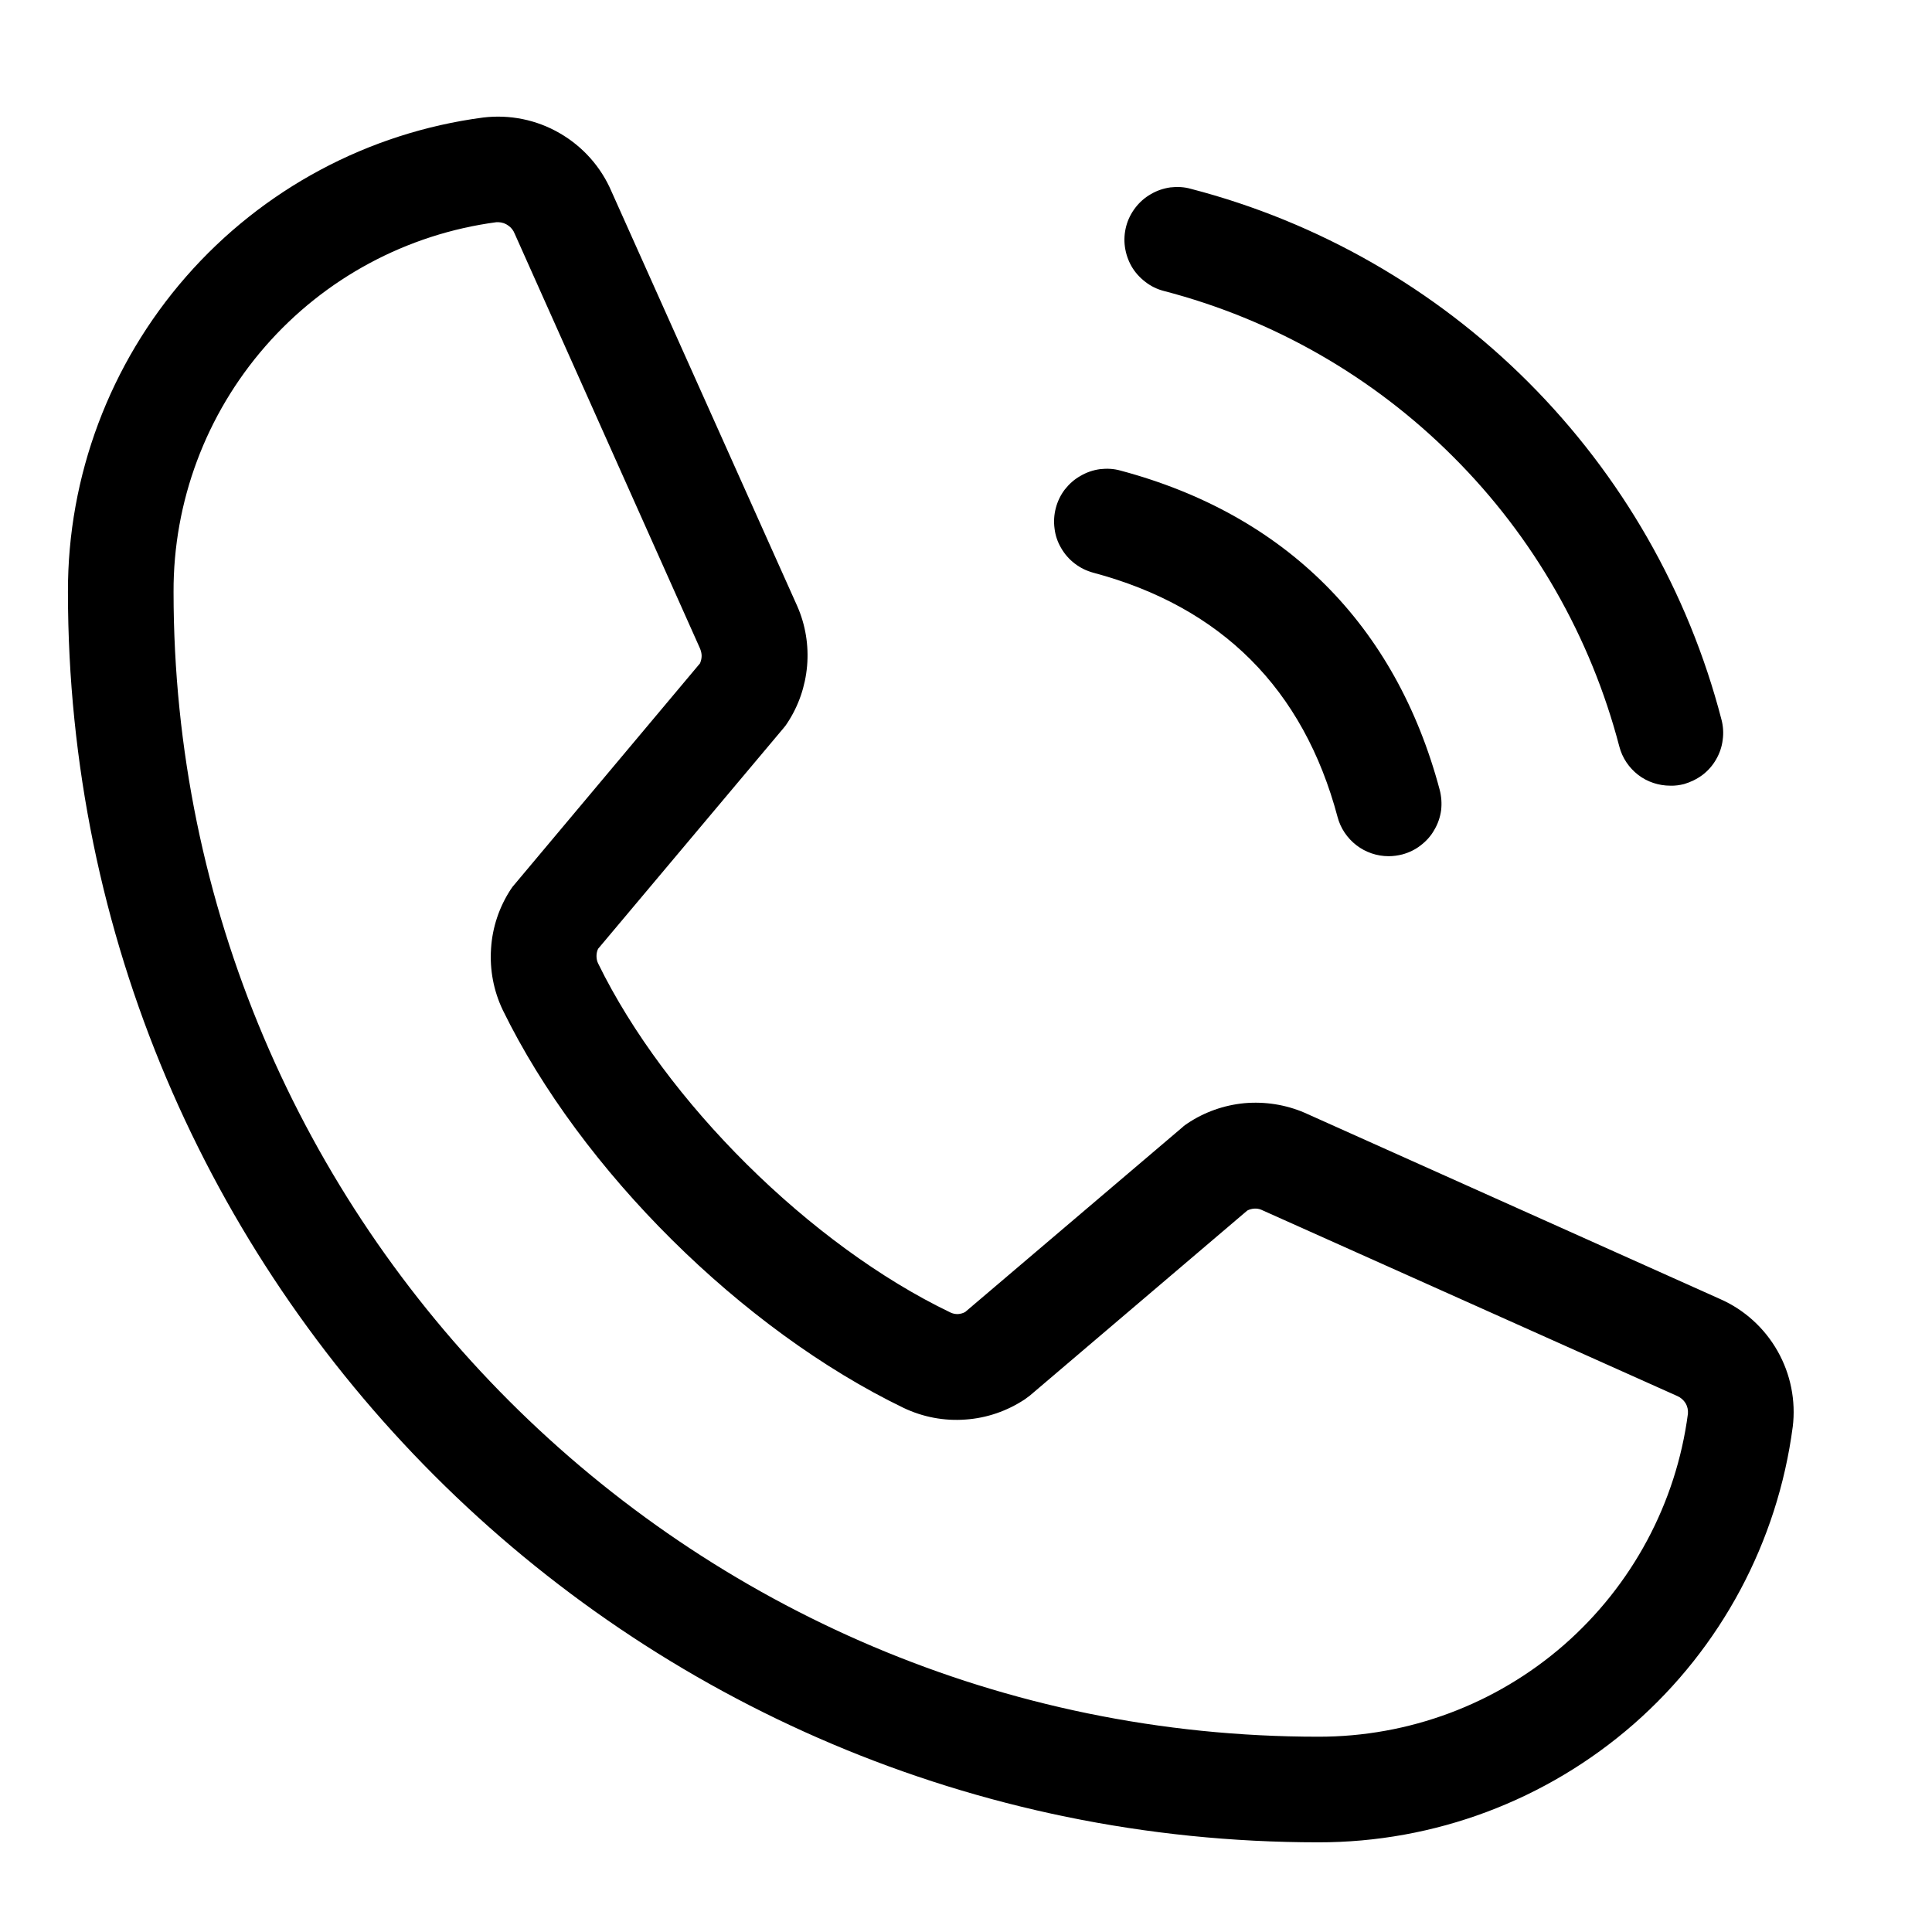
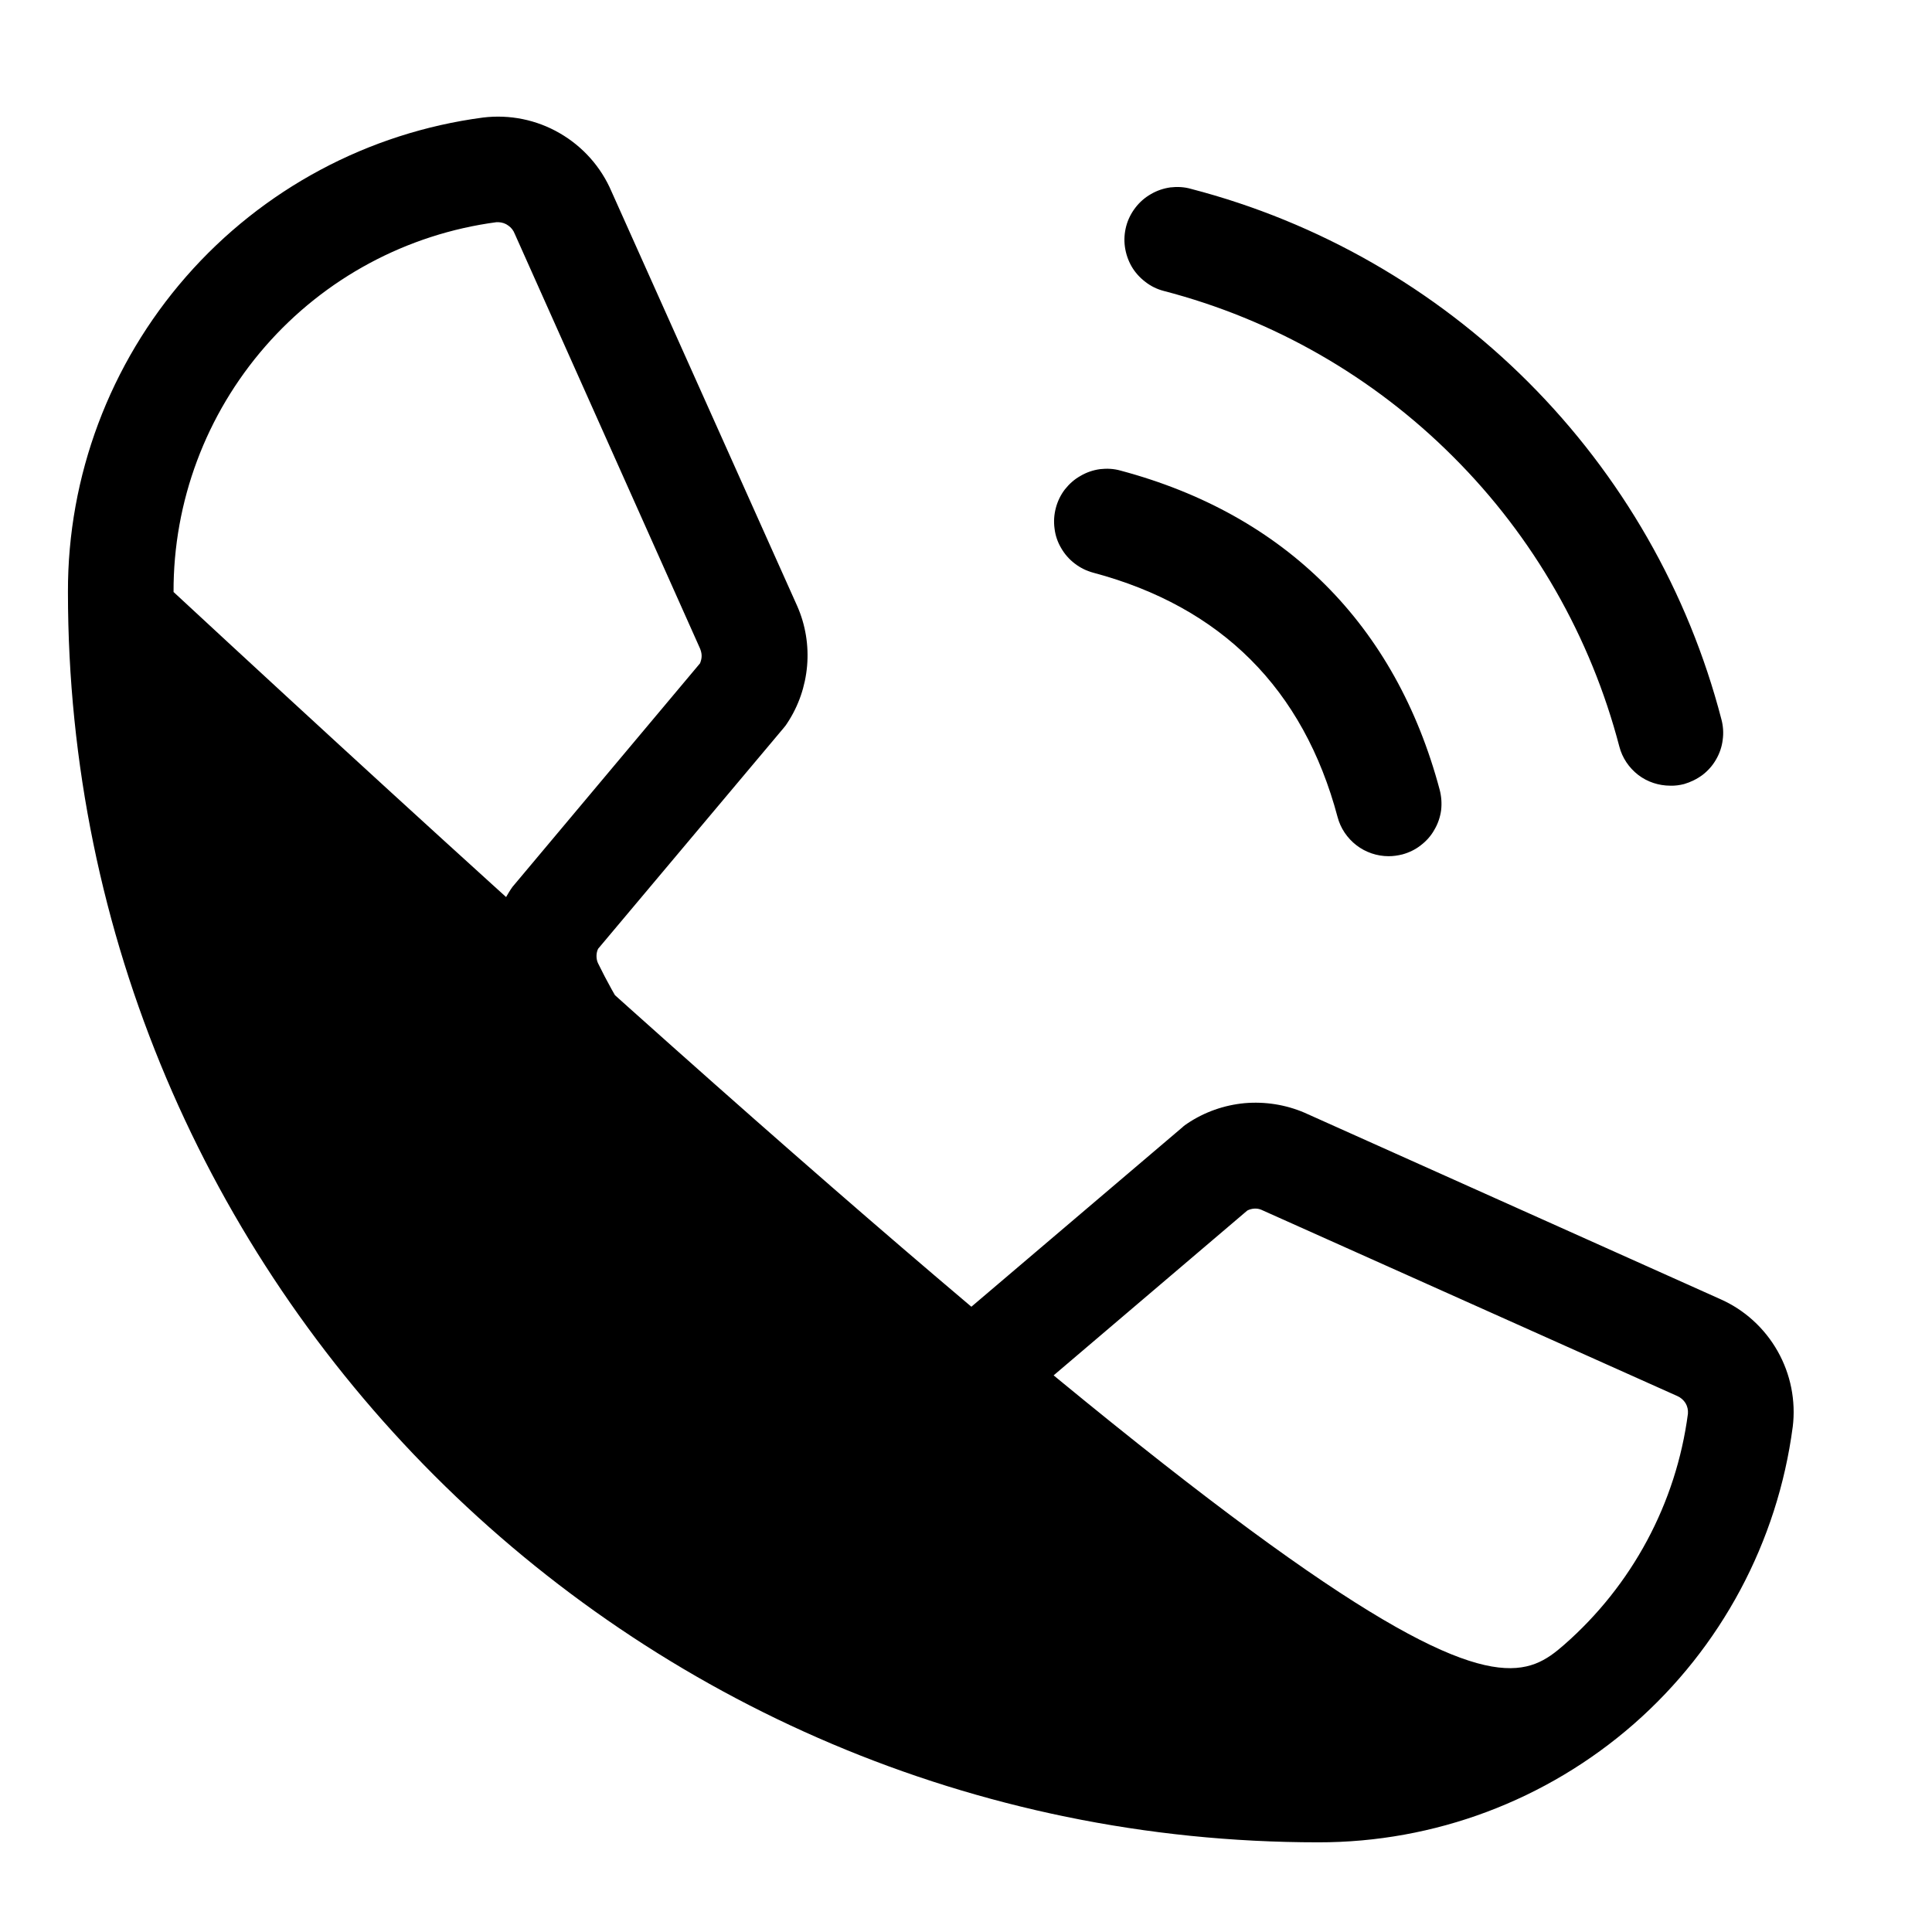
<svg xmlns="http://www.w3.org/2000/svg" width="12" height="12" viewBox="0 0 12 12" fill="none">
-   <path d="M6.995 1.405C7.006 1.363 7.026 1.324 7.052 1.29C7.078 1.256 7.111 1.227 7.148 1.206C7.185 1.184 7.227 1.17 7.269 1.164C7.312 1.159 7.356 1.161 7.397 1.173C8.19 1.379 8.913 1.794 9.492 2.373C10.071 2.952 10.486 3.675 10.692 4.468C10.703 4.509 10.706 4.553 10.7 4.595C10.695 4.638 10.681 4.679 10.659 4.717C10.638 4.754 10.609 4.787 10.575 4.813C10.54 4.839 10.501 4.858 10.46 4.87C10.432 4.877 10.404 4.881 10.375 4.88C10.303 4.88 10.232 4.857 10.175 4.813C10.118 4.769 10.076 4.707 10.058 4.637C9.88 3.956 9.525 3.335 9.027 2.838C8.53 2.34 7.909 1.984 7.228 1.807C7.186 1.796 7.147 1.777 7.113 1.75C7.079 1.724 7.05 1.692 7.028 1.654C7.007 1.617 6.993 1.576 6.987 1.533C6.981 1.49 6.984 1.447 6.995 1.405ZM6.79 3.557C7.586 3.769 8.096 4.279 8.308 5.075C8.326 5.144 8.368 5.206 8.425 5.25C8.482 5.294 8.553 5.318 8.625 5.318C8.654 5.318 8.682 5.314 8.71 5.307C8.751 5.296 8.791 5.277 8.825 5.25C8.859 5.224 8.888 5.192 8.909 5.154C8.931 5.117 8.945 5.076 8.951 5.033C8.956 4.99 8.953 4.947 8.942 4.905C8.669 3.882 7.983 3.196 6.96 2.923C6.918 2.911 6.875 2.909 6.832 2.914C6.789 2.92 6.748 2.934 6.711 2.956C6.673 2.977 6.641 3.006 6.614 3.04C6.588 3.074 6.569 3.113 6.558 3.155C6.547 3.197 6.544 3.24 6.55 3.283C6.555 3.326 6.569 3.367 6.591 3.404C6.612 3.441 6.641 3.474 6.675 3.5C6.71 3.527 6.749 3.546 6.79 3.557ZM11.135 8.862C11.041 9.577 10.69 10.233 10.148 10.708C9.605 11.183 8.909 11.444 8.188 11.443C3.905 11.443 0.422 7.959 0.422 3.677C0.42 2.957 0.682 2.26 1.156 1.718C1.631 1.175 2.287 0.824 3.001 0.73C3.166 0.71 3.333 0.744 3.476 0.827C3.62 0.91 3.733 1.037 3.798 1.189L4.952 3.765C5.003 3.881 5.024 4.009 5.013 4.136C5.002 4.263 4.96 4.385 4.89 4.491C4.883 4.502 4.876 4.512 4.867 4.522L3.715 5.893C3.708 5.907 3.705 5.923 3.705 5.938C3.705 5.954 3.708 5.97 3.715 5.984C4.134 6.842 5.033 7.734 5.903 8.152C5.917 8.159 5.933 8.162 5.949 8.162C5.965 8.161 5.981 8.157 5.995 8.149L7.345 7.001C7.354 6.992 7.365 6.985 7.375 6.978C7.481 6.907 7.603 6.864 7.73 6.852C7.857 6.841 7.985 6.861 8.102 6.911L10.685 8.069C10.835 8.135 10.96 8.249 11.041 8.392C11.122 8.535 11.155 8.7 11.135 8.863V8.862ZM10.484 8.781C10.486 8.758 10.481 8.735 10.469 8.715C10.457 8.696 10.439 8.68 10.418 8.671L7.834 7.514C7.82 7.508 7.805 7.506 7.79 7.507C7.775 7.508 7.76 7.512 7.747 7.519L6.397 8.668C6.387 8.676 6.377 8.683 6.366 8.691C6.256 8.764 6.129 8.808 5.997 8.817C5.865 8.827 5.733 8.802 5.613 8.745C4.609 8.26 3.609 7.269 3.123 6.274C3.066 6.155 3.041 6.023 3.05 5.892C3.058 5.76 3.101 5.633 3.173 5.523C3.18 5.512 3.188 5.502 3.197 5.492L4.348 4.12C4.354 4.105 4.358 4.09 4.358 4.074C4.358 4.058 4.354 4.043 4.348 4.028L3.197 1.452C3.189 1.431 3.175 1.413 3.157 1.401C3.14 1.388 3.118 1.381 3.096 1.38H3.084C2.527 1.454 2.017 1.728 1.648 2.151C1.279 2.574 1.076 3.116 1.078 3.677C1.078 7.597 4.268 10.787 8.188 10.787C8.749 10.788 9.291 10.586 9.714 10.217C10.137 9.847 10.411 9.337 10.484 8.781Z" fill="black" />
+   <path d="M6.995 1.405C7.006 1.363 7.026 1.324 7.052 1.29C7.078 1.256 7.111 1.227 7.148 1.206C7.185 1.184 7.227 1.17 7.269 1.164C7.312 1.159 7.356 1.161 7.397 1.173C8.19 1.379 8.913 1.794 9.492 2.373C10.071 2.952 10.486 3.675 10.692 4.468C10.703 4.509 10.706 4.553 10.7 4.595C10.695 4.638 10.681 4.679 10.659 4.717C10.638 4.754 10.609 4.787 10.575 4.813C10.54 4.839 10.501 4.858 10.46 4.87C10.432 4.877 10.404 4.881 10.375 4.88C10.303 4.88 10.232 4.857 10.175 4.813C10.118 4.769 10.076 4.707 10.058 4.637C9.88 3.956 9.525 3.335 9.027 2.838C8.53 2.34 7.909 1.984 7.228 1.807C7.186 1.796 7.147 1.777 7.113 1.75C7.079 1.724 7.05 1.692 7.028 1.654C7.007 1.617 6.993 1.576 6.987 1.533C6.981 1.49 6.984 1.447 6.995 1.405ZM6.79 3.557C7.586 3.769 8.096 4.279 8.308 5.075C8.326 5.144 8.368 5.206 8.425 5.25C8.482 5.294 8.553 5.318 8.625 5.318C8.654 5.318 8.682 5.314 8.71 5.307C8.751 5.296 8.791 5.277 8.825 5.25C8.859 5.224 8.888 5.192 8.909 5.154C8.931 5.117 8.945 5.076 8.951 5.033C8.956 4.99 8.953 4.947 8.942 4.905C8.669 3.882 7.983 3.196 6.96 2.923C6.918 2.911 6.875 2.909 6.832 2.914C6.789 2.92 6.748 2.934 6.711 2.956C6.673 2.977 6.641 3.006 6.614 3.04C6.588 3.074 6.569 3.113 6.558 3.155C6.547 3.197 6.544 3.24 6.55 3.283C6.555 3.326 6.569 3.367 6.591 3.404C6.612 3.441 6.641 3.474 6.675 3.5C6.71 3.527 6.749 3.546 6.79 3.557ZM11.135 8.862C11.041 9.577 10.69 10.233 10.148 10.708C9.605 11.183 8.909 11.444 8.188 11.443C3.905 11.443 0.422 7.959 0.422 3.677C0.42 2.957 0.682 2.26 1.156 1.718C1.631 1.175 2.287 0.824 3.001 0.73C3.166 0.71 3.333 0.744 3.476 0.827C3.62 0.91 3.733 1.037 3.798 1.189L4.952 3.765C5.003 3.881 5.024 4.009 5.013 4.136C5.002 4.263 4.96 4.385 4.89 4.491C4.883 4.502 4.876 4.512 4.867 4.522L3.715 5.893C3.708 5.907 3.705 5.923 3.705 5.938C3.705 5.954 3.708 5.97 3.715 5.984C4.134 6.842 5.033 7.734 5.903 8.152C5.917 8.159 5.933 8.162 5.949 8.162C5.965 8.161 5.981 8.157 5.995 8.149L7.345 7.001C7.354 6.992 7.365 6.985 7.375 6.978C7.481 6.907 7.603 6.864 7.73 6.852C7.857 6.841 7.985 6.861 8.102 6.911L10.685 8.069C10.835 8.135 10.96 8.249 11.041 8.392C11.122 8.535 11.155 8.7 11.135 8.863V8.862ZM10.484 8.781C10.486 8.758 10.481 8.735 10.469 8.715C10.457 8.696 10.439 8.68 10.418 8.671L7.834 7.514C7.82 7.508 7.805 7.506 7.79 7.507C7.775 7.508 7.76 7.512 7.747 7.519L6.397 8.668C6.387 8.676 6.377 8.683 6.366 8.691C6.256 8.764 6.129 8.808 5.997 8.817C5.865 8.827 5.733 8.802 5.613 8.745C4.609 8.26 3.609 7.269 3.123 6.274C3.066 6.155 3.041 6.023 3.05 5.892C3.058 5.76 3.101 5.633 3.173 5.523C3.18 5.512 3.188 5.502 3.197 5.492L4.348 4.12C4.354 4.105 4.358 4.09 4.358 4.074C4.358 4.058 4.354 4.043 4.348 4.028L3.197 1.452C3.189 1.431 3.175 1.413 3.157 1.401C3.14 1.388 3.118 1.381 3.096 1.38H3.084C2.527 1.454 2.017 1.728 1.648 2.151C1.279 2.574 1.076 3.116 1.078 3.677C8.749 10.788 9.291 10.586 9.714 10.217C10.137 9.847 10.411 9.337 10.484 8.781Z" fill="black" />
</svg>